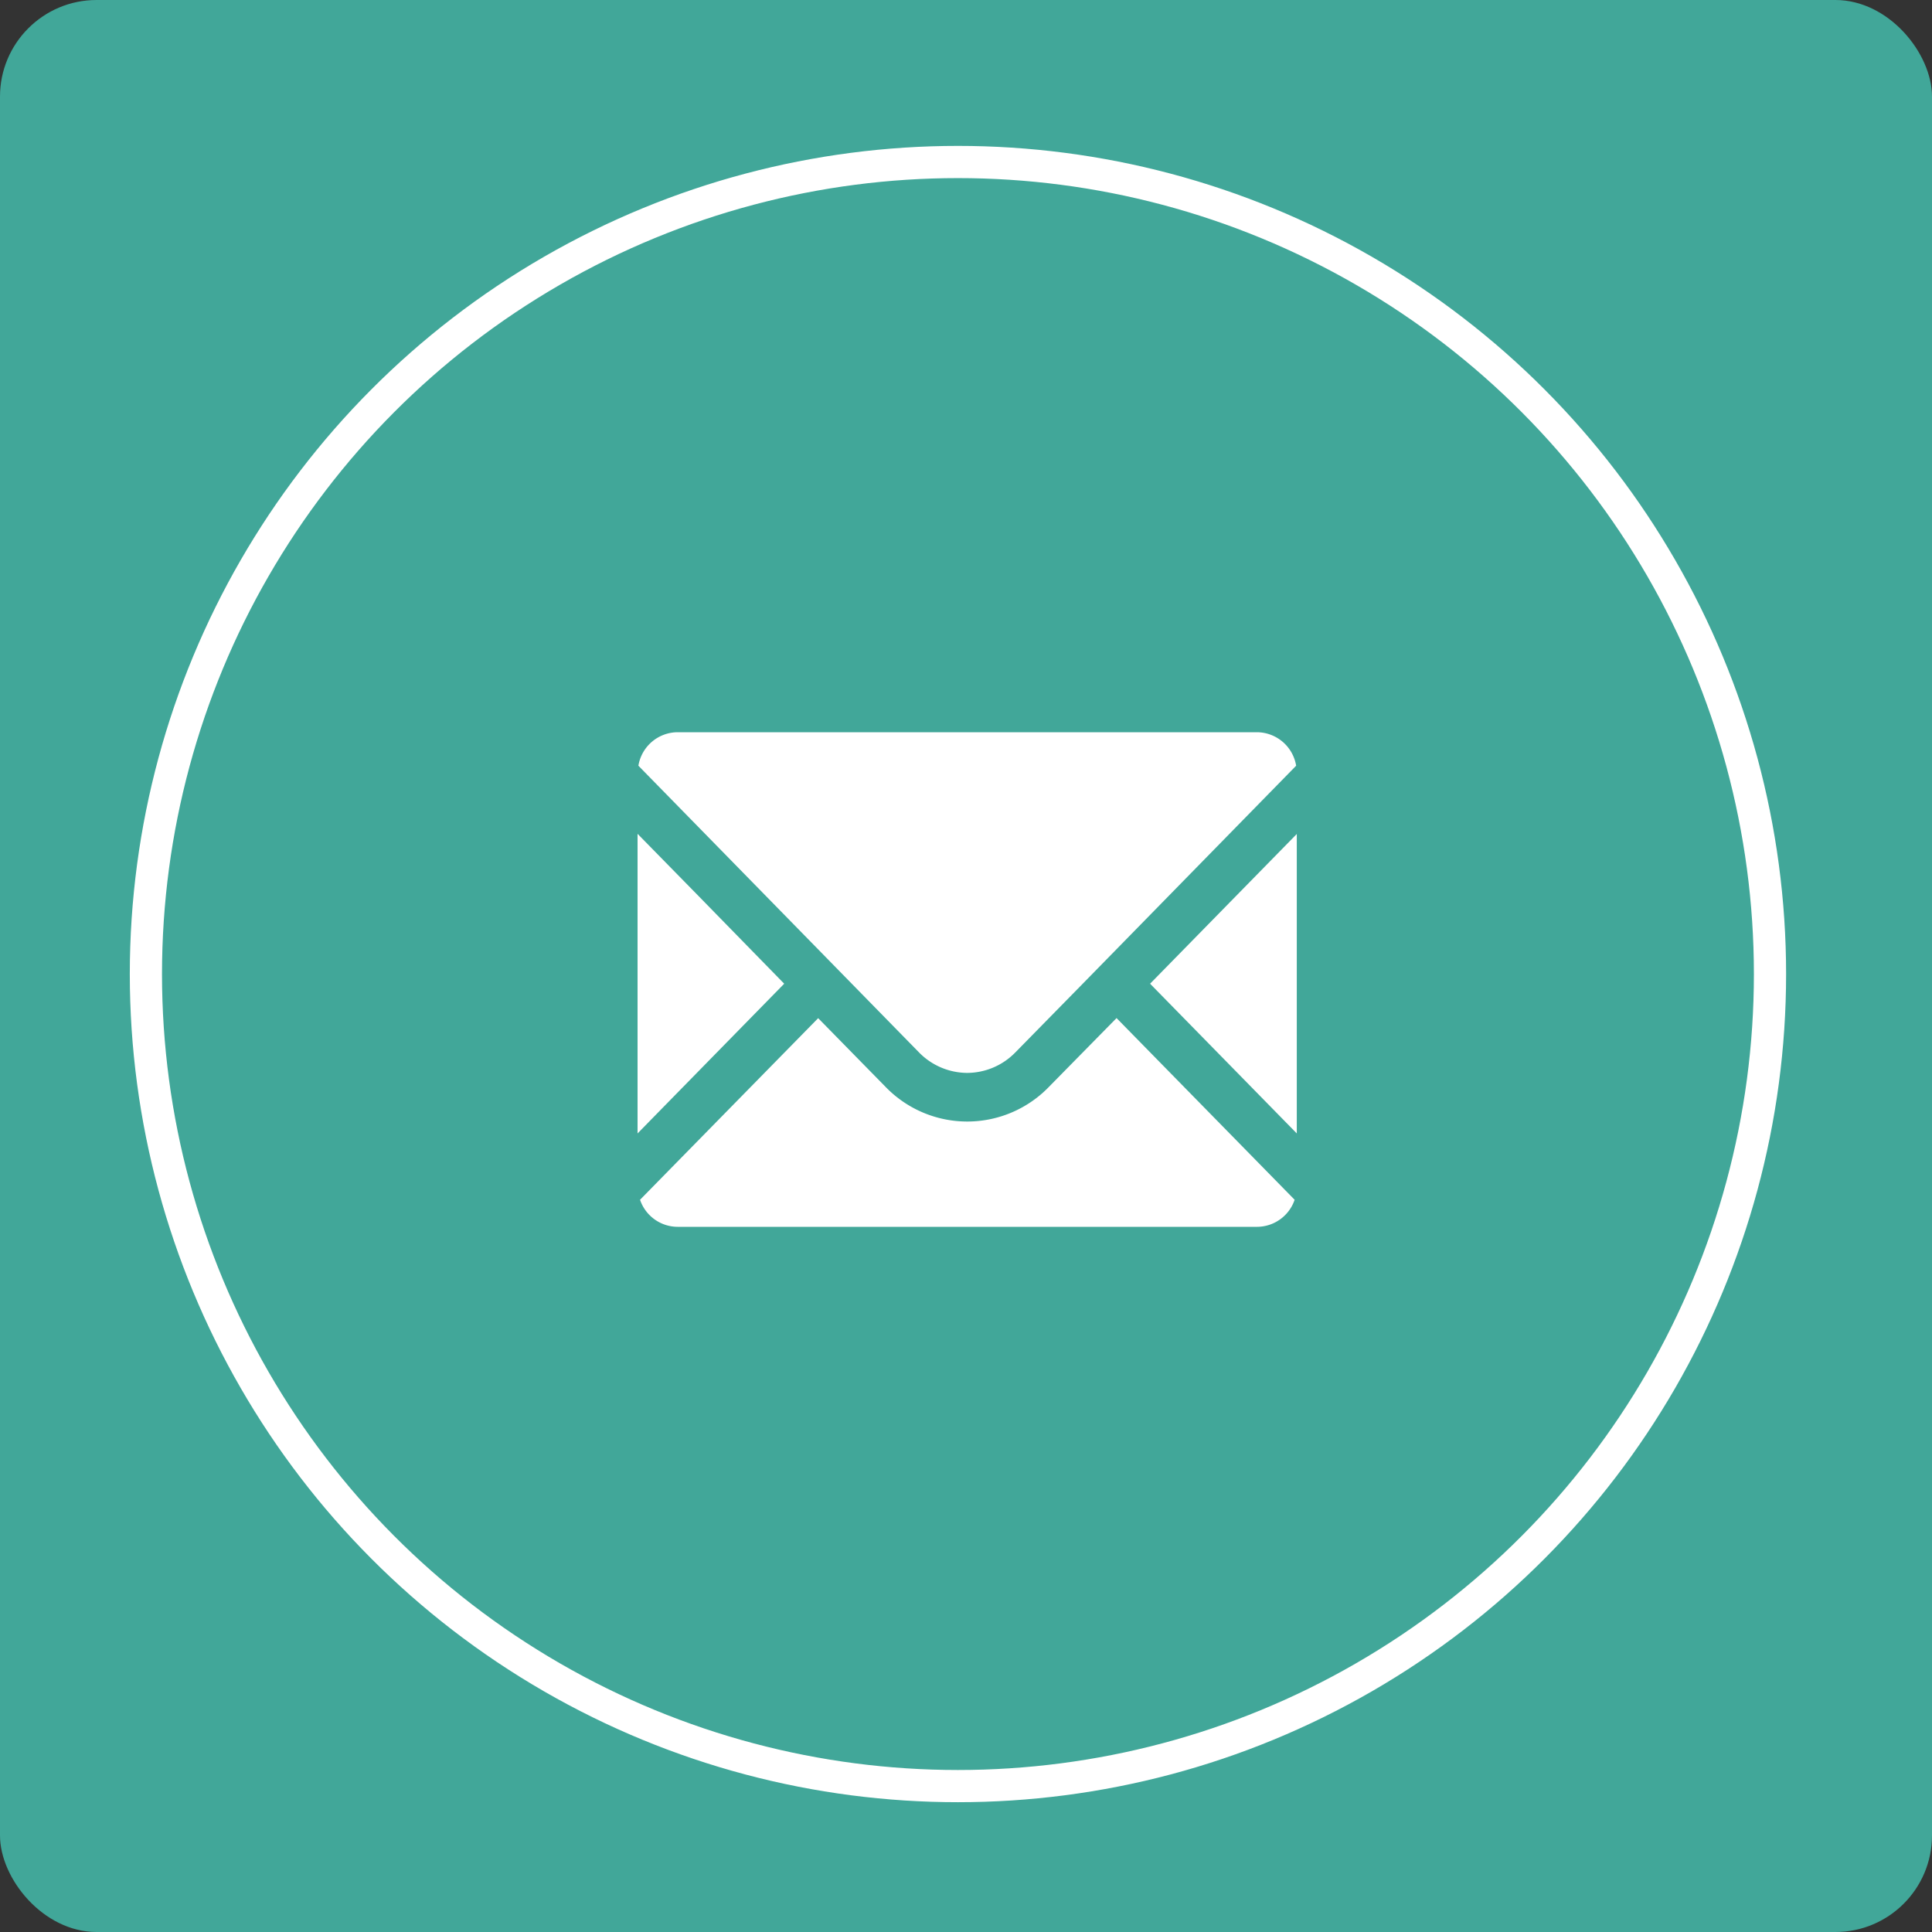
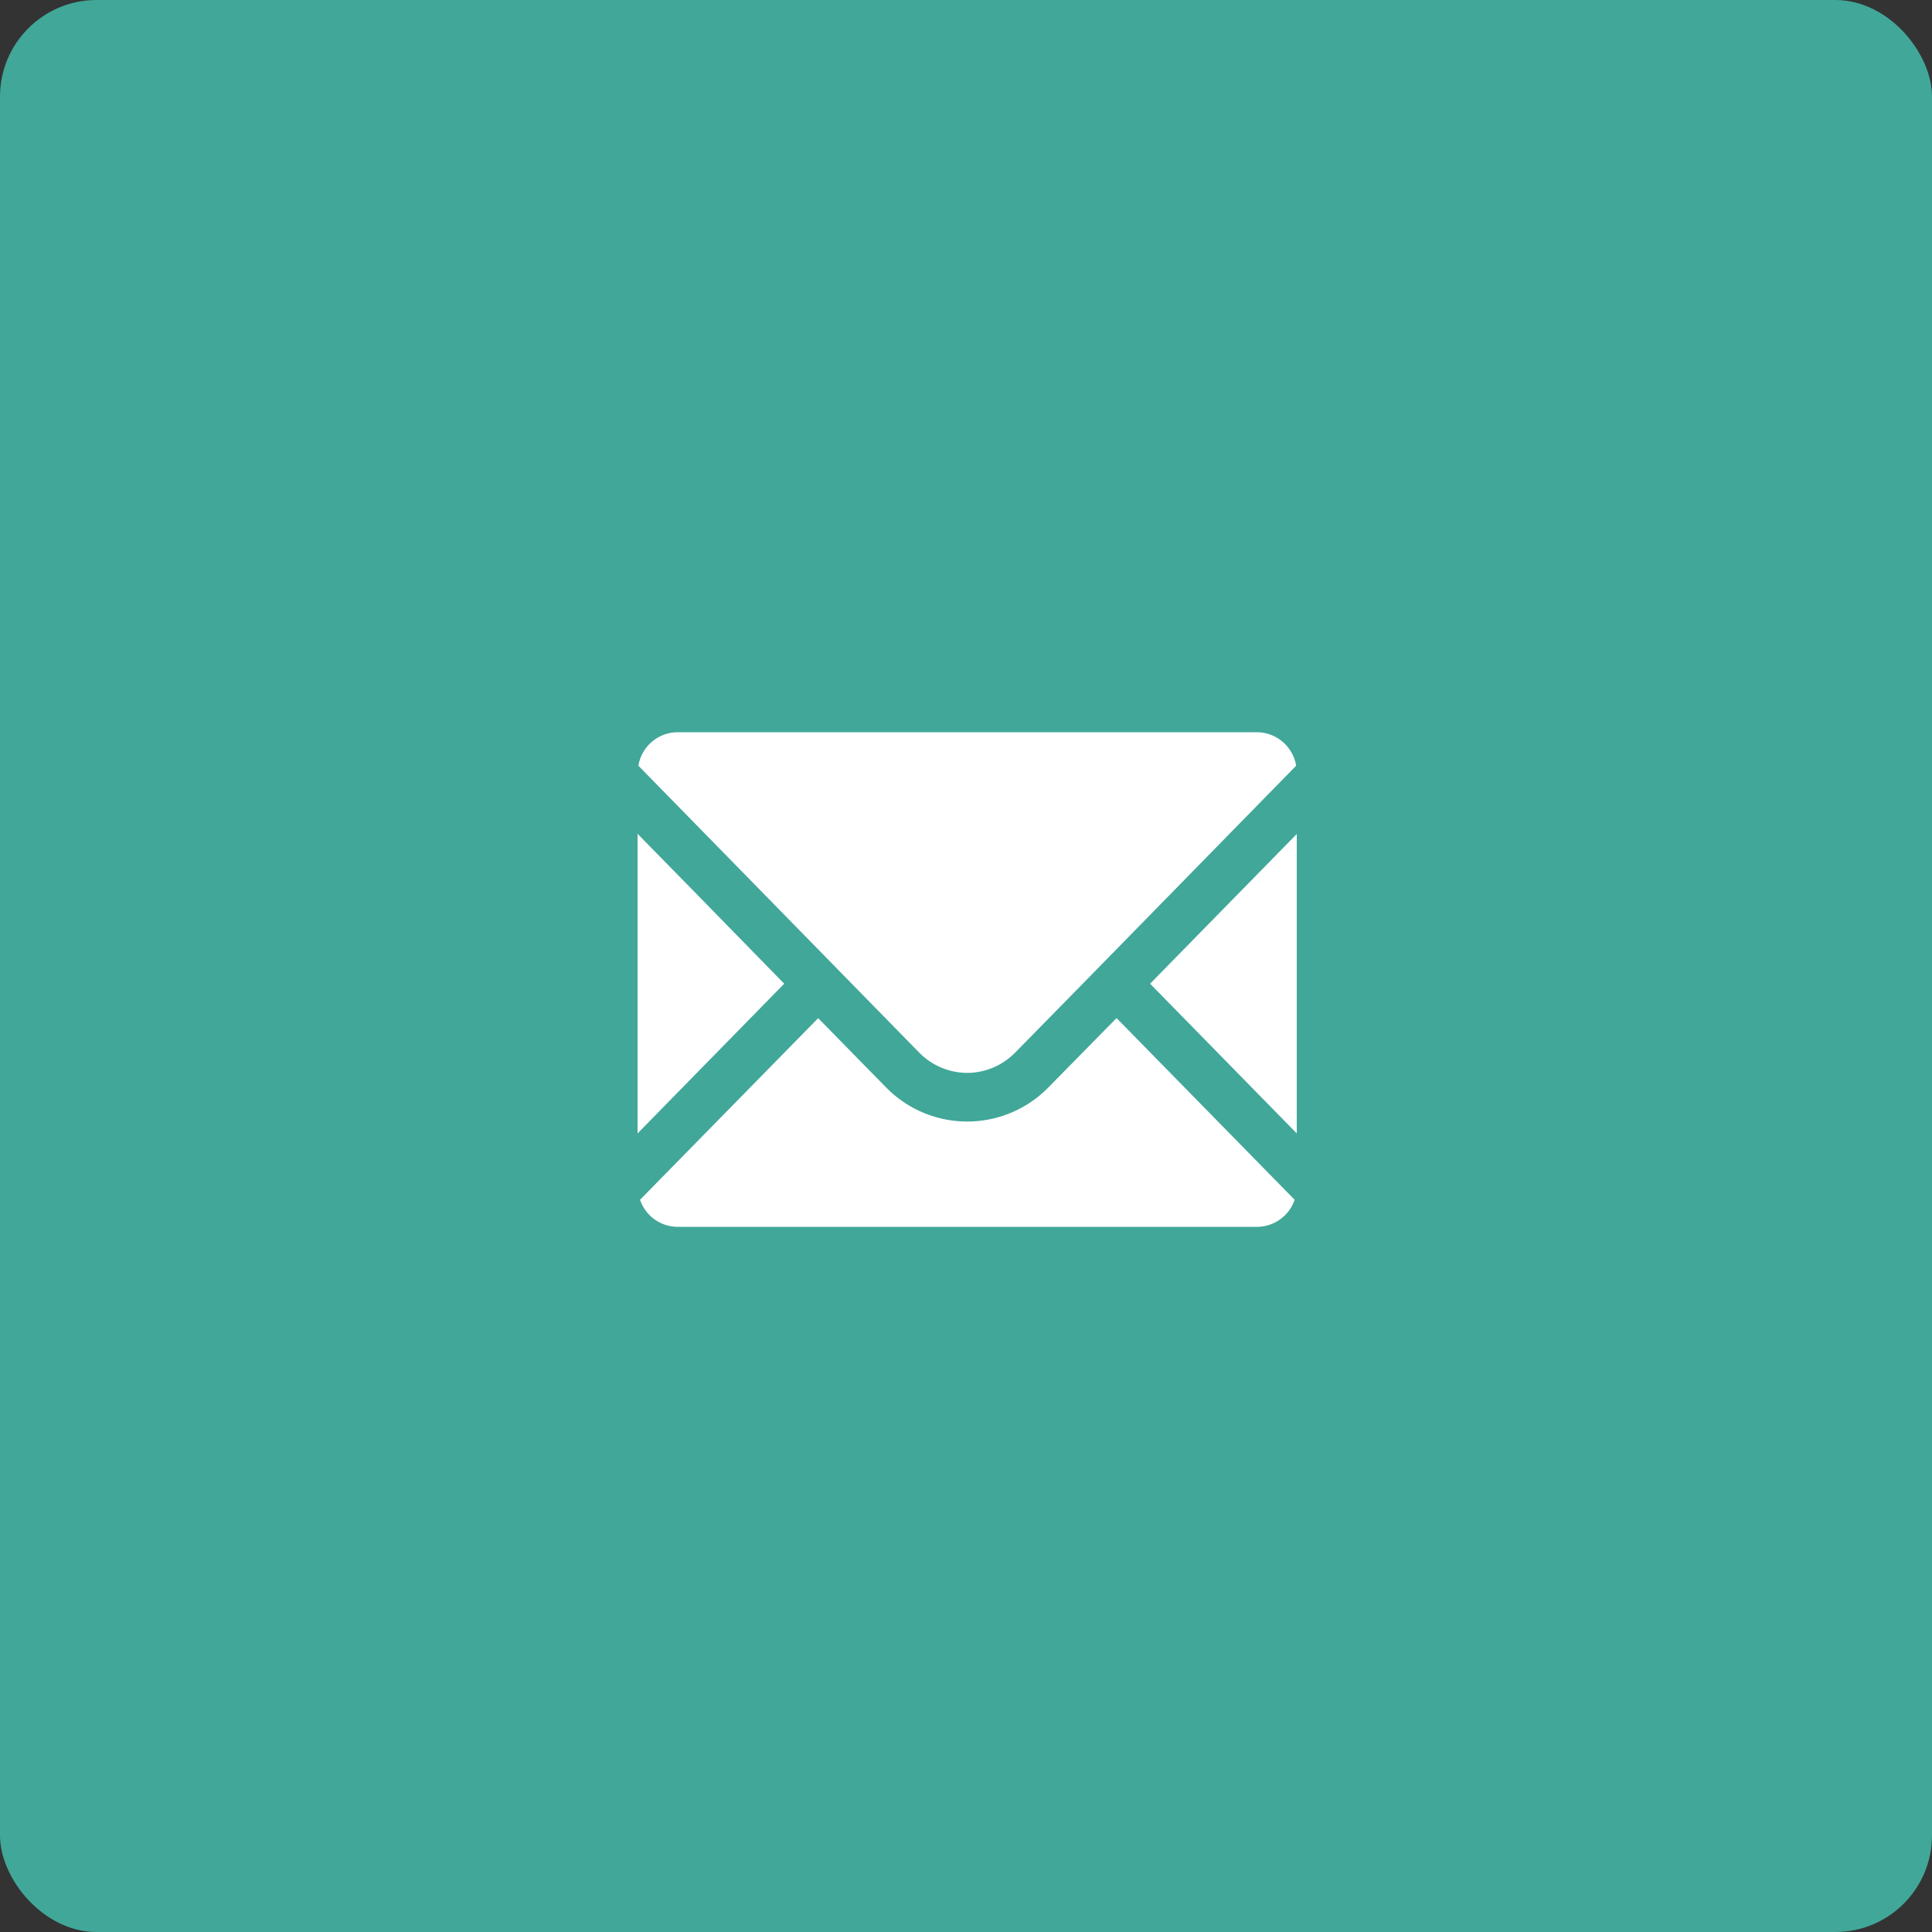
<svg xmlns="http://www.w3.org/2000/svg" id="contact_mail_icon.svg" width="60" height="60" viewBox="0 0 60 60">
  <rect x="0" y="0" width="60" height="60" fill="#333333" stroke="none" />
  <defs>
    <style>
      .cls-1, .cls-2 {
        fill: #41a799;
      }

      .cls-2 {
        stroke: #fff;
        stroke-width: 1px;
      }

      .cls-3 {
        fill: #fff;
        fill-rule: evenodd;
      }
    </style>
  </defs>
  <rect id="長方形_681" data-name="長方形 681" class="cls-1" width="60" height="60" rx="3" ry="3" />
-   <circle id="楕円形_2_のコピー_3" data-name="楕円形 2 のコピー 3" class="cls-2" cx="29.75" cy="30.25" r="25.219" />
  <path id="gnav_contact" class="cls-3" d="M323.034,1393.32a2.1,2.1,0,0,0,1.492-.63l2.1-2.14,6.627-6.77a1.242,1.242,0,0,0-1.214-1.04h-18a1.241,1.241,0,0,0-1.213,1.04l8.721,8.91A2.106,2.106,0,0,0,323.034,1393.32Zm-5.68-2.77-2.667-2.73-1.882-1.92H312.8v9.3Zm10.319,1.07h0l-2.094,2.13a3.528,3.528,0,0,1-5.081,0l-2.089-2.13h0l-5.532,5.64a1.237,1.237,0,0,0,1.164.84h18a1.237,1.237,0,0,0,1.165-.84l-5.528-5.64h0Zm5.6-5.72,0,0.01v-0.01l-4.556,4.65,4.556,4.65v-5.45Z" transform="translate(-293 -1360)" />
</svg>